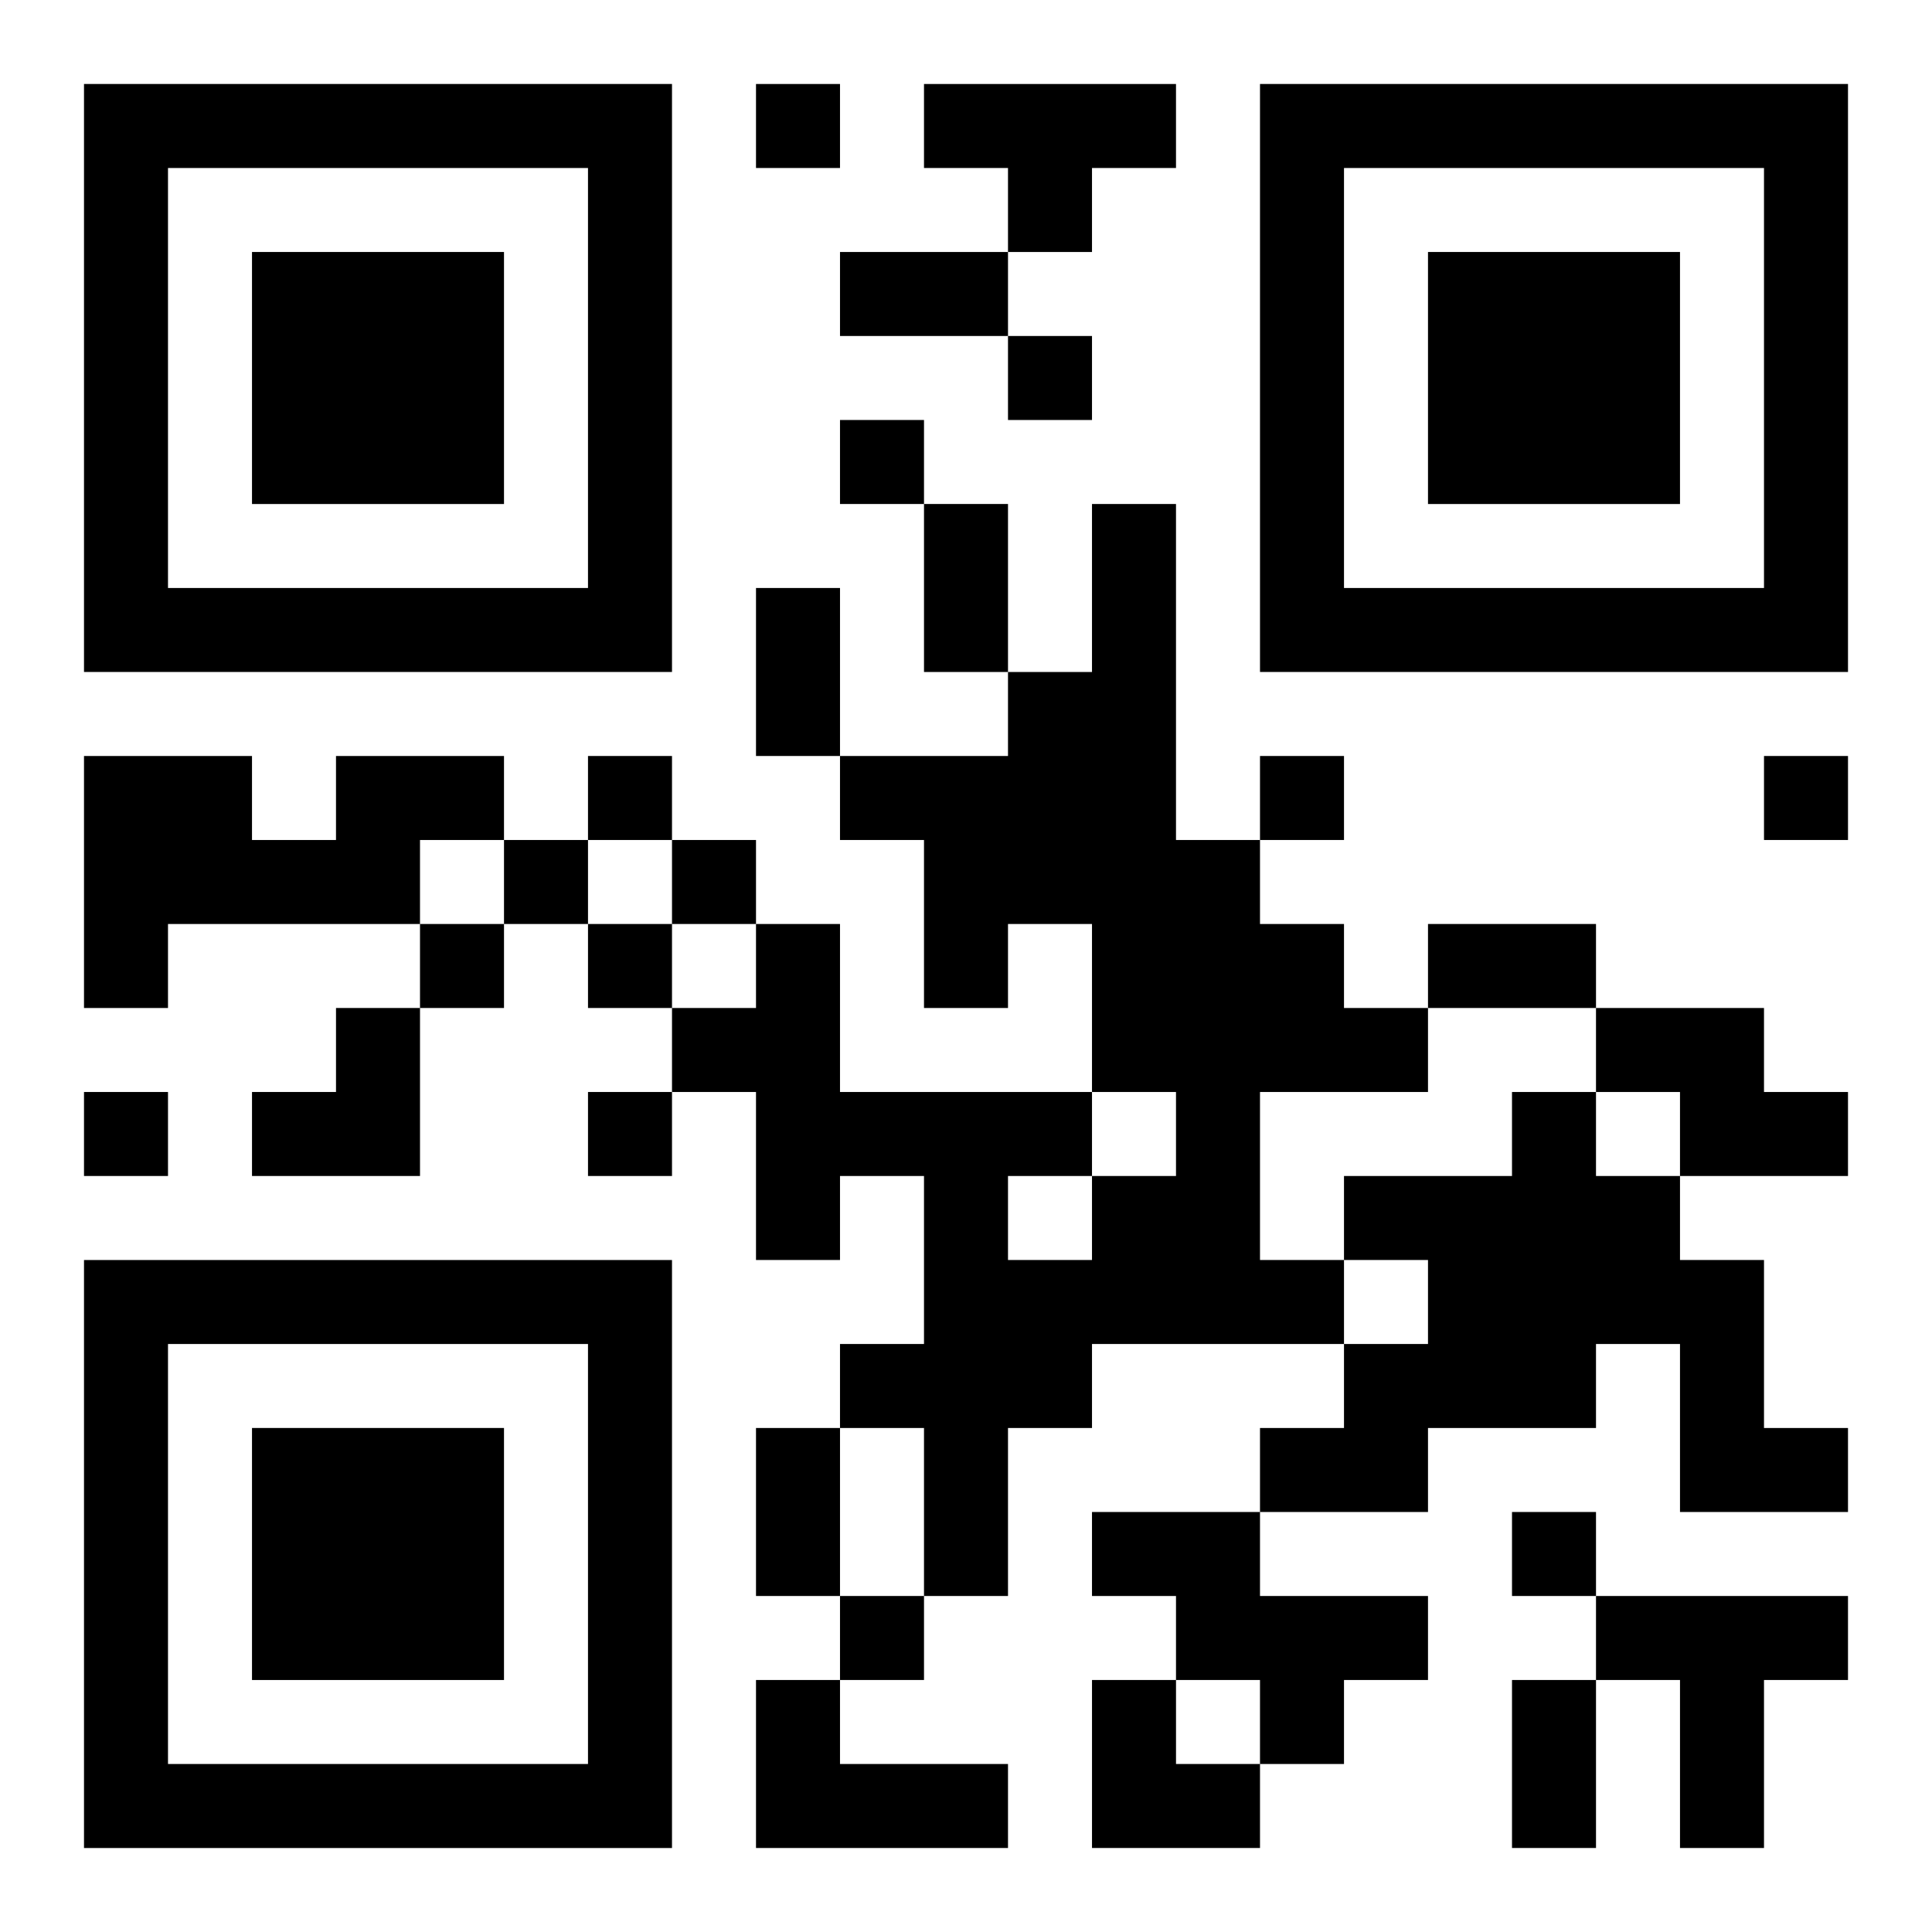
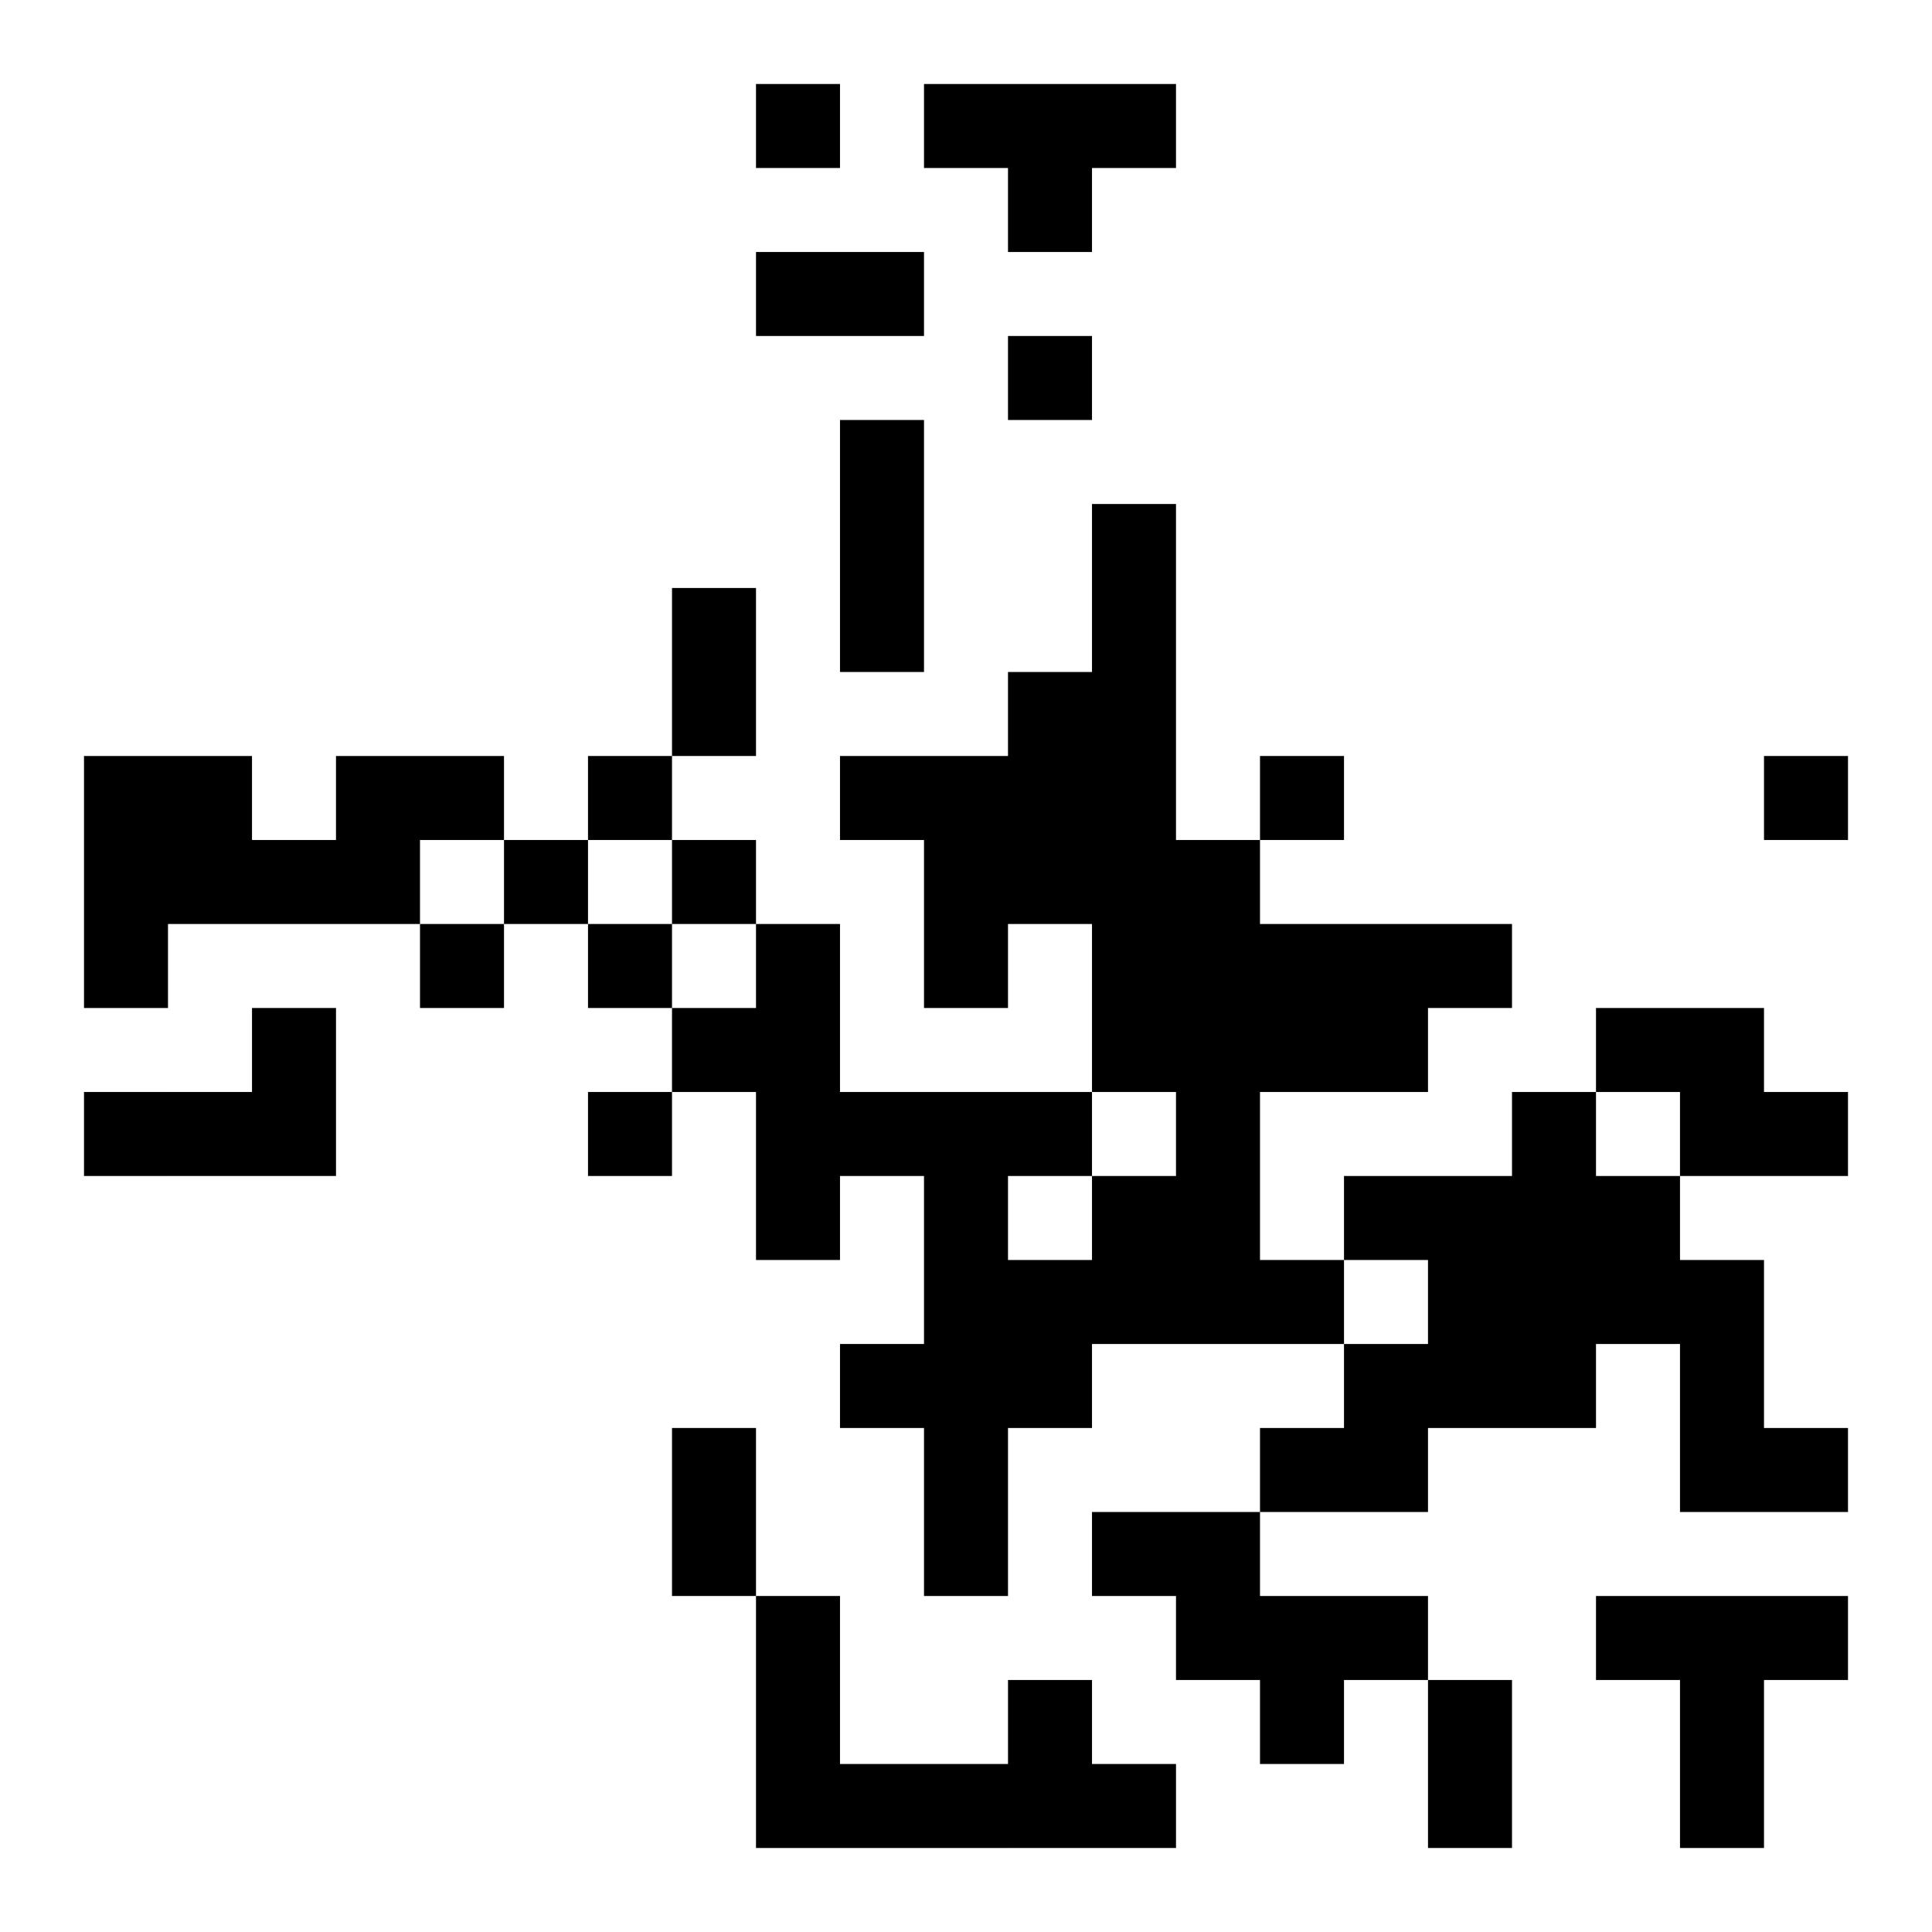
<svg xmlns="http://www.w3.org/2000/svg" xmlns:xlink="http://www.w3.org/1999/xlink" width="250" height="250" baseProfile="full" version="1.1" viewBox="-1 -1 23 23">
  <symbol id="a">
-     <path d="m0 7v7h7v-7h-7zm1 1h5v5h-5v-5zm1 1v3h3v-3h-3z" />
-   </symbol>
+     </symbol>
  <use y="-7" xlink:href="#a" />
  <use y="7" xlink:href="#a" />
  <use x="14" y="-7" xlink:href="#a" />
-   <path d="m10 0h3v1h-1v1h-1v-1h-1v-1m2 5h1v4h1v1h1v1h1v1h-2v2h1v1h-3v1h-1v2h-1v-2h-1v-1h1v-2h-1v1h-1v-2h-1v-1h1v-1h1v2h3v1h1v-1h-1v-2h-1v1h-1v-2h-1v-1h2v-1h1v-2m-1 8v1h1v-1h-1m-8-5h2v1h-1v1h-3v1h-1v-3h2v1h1v-1m15 3h2v1h1v1h-2v-1h-1v-1m-1 1h1v1h1v1h1v2h1v1h-2v-2h-1v1h-2v1h-2v-1h1v-1h1v-1h-1v-1h2v-1m-5 5h2v1h2v1h-1v1h-1v-1h-1v-1h-1v-1m6 1h3v1h-1v2h-1v-2h-1v-1m-10 1h1v1h2v1h-3v-2m0-19v1h1v-1h-1m3 3v1h1v-1h-1m-2 1v1h1v-1h-1m-3 4v1h1v-1h-1m8 0v1h1v-1h-1m6 0v1h1v-1h-1m-15 1v1h1v-1h-1m2 0v1h1v-1h-1m-3 1v1h1v-1h-1m2 0v1h1v-1h-1m-6 2v1h1v-1h-1m6 0v1h1v-1h-1m11 5v1h1v-1h-1m-8 1v1h1v-1h-1m0-16h2v1h-2v-1m1 3h1v2h-1v-2m-2 1h1v2h-1v-2m8 4h2v1h-2v-1m-8 6h1v2h-1v-2m9 3h1v2h-1v-2m-15-8m1 0h1v2h-2v-1h1zm9 8h1v1h1v1h-2z" />
+   <path d="m10 0h3v1h-1v1h-1v-1h-1v-1m2 5h1v4h1v1h1v1h1v1h-2v2h1v1h-3v1h-1v2h-1v-2h-1v-1h1v-2h-1v1h-1v-2h-1v-1h1v-1h1v2h3v1h1v-1h-1v-2h-1v1h-1v-2h-1v-1h2v-1h1v-2m-1 8v1h1v-1h-1m-8-5h2v1h-1v1h-3v1h-1v-3h2v1h1v-1m15 3h2v1h1v1h-2v-1h-1v-1m-1 1h1v1h1v1h1v2h1v1h-2v-2h-1v1h-2v1h-2v-1h1v-1h1v-1h-1v-1h2v-1m-5 5h2v1h2v1h-1v1h-1v-1h-1v-1h-1v-1m6 1h3v1h-1v2h-1v-2h-1v-1m-10 1h1v1h2v1h-3v-2m0-19v1h1v-1h-1m3 3v1h1v-1h-1m-2 1v1h1v-1h-1m-3 4v1h1v-1h-1m8 0v1h1v-1h-1m6 0v1h1v-1h-1m-15 1v1h1v-1h-1m2 0v1h1v-1h-1m-3 1v1h1v-1h-1m2 0v1h1v-1h-1m-6 2v1h1v-1h-1m6 0v1h1v-1h-1m11 5v1v-1h-1m-8 1v1h1v-1h-1m0-16h2v1h-2v-1m1 3h1v2h-1v-2m-2 1h1v2h-1v-2m8 4h2v1h-2v-1m-8 6h1v2h-1v-2m9 3h1v2h-1v-2m-15-8m1 0h1v2h-2v-1h1zm9 8h1v1h1v1h-2z" />
</svg>